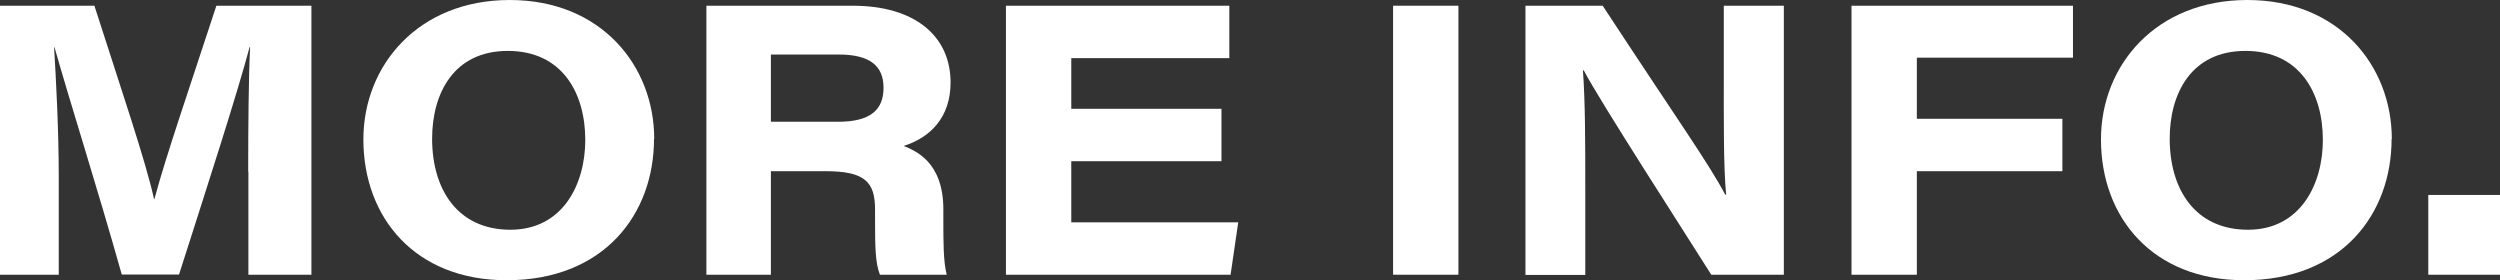
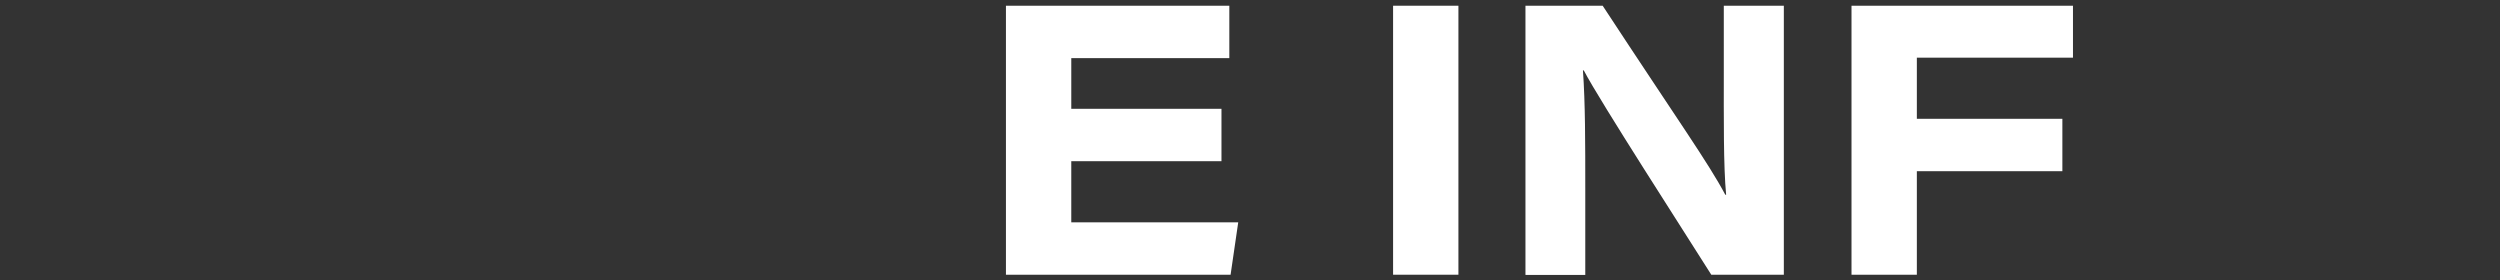
<svg xmlns="http://www.w3.org/2000/svg" id="_レイヤー_2" data-name="レイヤー 2" viewBox="0 0 117.85 13.22">
  <rect x="0" y="0" width="117.85" height="13.22" fill="#333333" stroke="none" />
  <defs>
    <style>
      .cls-1 {
        fill: #fff;
        stroke-width: 0px;
      }
    </style>
  </defs>
  <g id="_レイアウト" data-name="レイアウト">
    <g>
-       <path class="cls-1" d="M11.7,8.08c0-2.18.02-4.47.09-5.87h-.02c-.63,2.34-1.84,6.07-3.33,10.73h-2.7c-1.15-4.09-2.5-8.32-3.17-10.71h-.02c.09,1.46.22,3.93.22,6.09v4.63H0V.27h4.45c1.26,3.93,2.43,7.36,2.81,9.11h.02c.54-2.02,1.69-5.35,2.92-9.11h4.48v12.68h-2.97v-4.86Z" />
-       <path class="cls-1" d="M30.83,6.55c0,3.53-2.34,6.66-6.95,6.66-4.3,0-6.75-2.94-6.75-6.64,0-3.49,2.59-6.57,6.9-6.57s6.81,3.1,6.81,6.55ZM20.37,6.54c0,2.4,1.21,4.29,3.69,4.29s3.53-2.16,3.53-4.23c0-2.23-1.1-4.2-3.65-4.2s-3.57,2-3.57,4.14Z" />
-       <path class="cls-1" d="M36.34,8.07v4.88h-3.04V.27h6.9c2.94,0,4.61,1.44,4.61,3.62,0,1.64-.95,2.59-2.21,2.99.52.22,1.87.72,1.87,2.99v.63c0,.88,0,1.85.16,2.45h-3.15c-.22-.56-.23-1.31-.23-2.65v-.43c0-1.28-.47-1.8-2.32-1.8h-2.57ZM36.34,5.74h3.17c1.49,0,2.14-.54,2.14-1.6s-.67-1.57-2.12-1.57h-3.19v3.17Z" />
      <path class="cls-1" d="M57.58,7.6h-7.08v2.88h7.87l-.36,2.47h-10.59V.27h10.53v2.47h-7.45v2.39h7.08v2.47Z" />
      <path class="cls-1" d="M68.75.27v12.68h-3.08V.27h3.08Z" />
      <path class="cls-1" d="M71.91,12.95V.27h3.64c3.57,5.44,4.99,7.42,5.78,8.91h.04c-.13-1.33-.11-3.69-.11-5.78V.27h2.83v12.68h-3.42c-1.19-1.89-5.26-8.19-6.01-9.63h-.04c.11,1.55.11,3.37.11,5.62v4.02h-2.81Z" />
      <path class="cls-1" d="M87.28.27h10.44v2.45h-7.36v2.88h6.86v2.47h-6.86v4.88h-3.08V.27Z" />
-       <path class="cls-1" d="M112.74,6.55c0,3.53-2.34,6.66-6.95,6.66-4.3,0-6.75-2.94-6.75-6.64,0-3.49,2.59-6.57,6.9-6.57s6.81,3.1,6.81,6.55ZM102.28,6.54c0,2.4,1.21,4.29,3.69,4.29s3.53-2.16,3.53-4.23c0-2.23-1.1-4.2-3.65-4.2s-3.57,2-3.57,4.14Z" />
-       <path class="cls-1" d="M114.47,12.95v-3.76h3.38v3.76h-3.38Z" />
    </g>
  </g>
</svg>